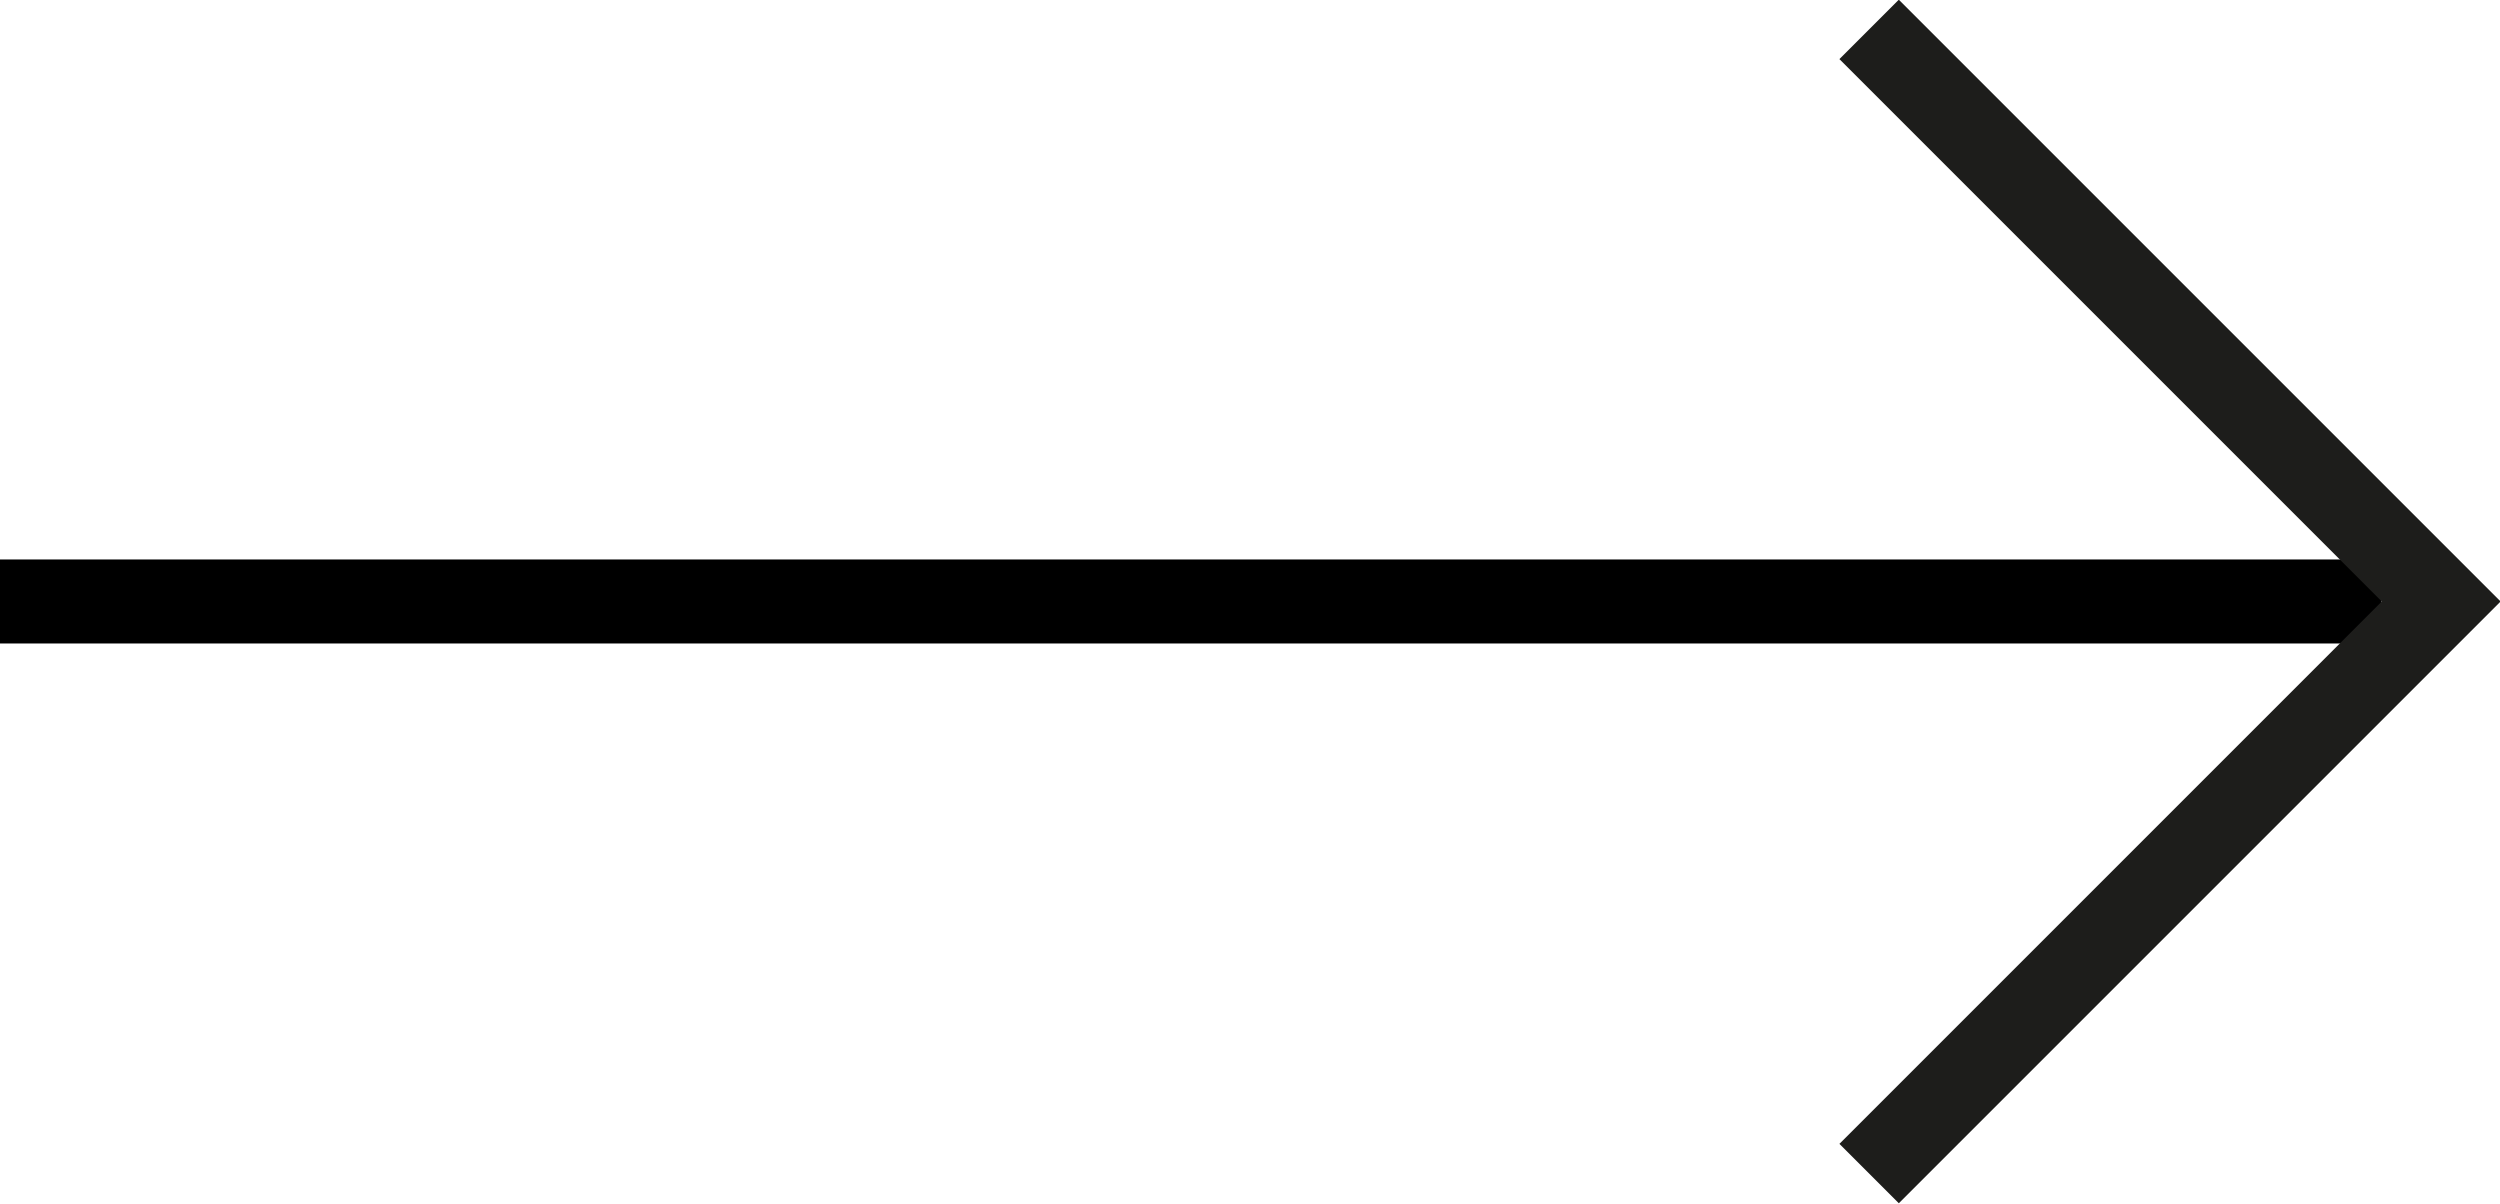
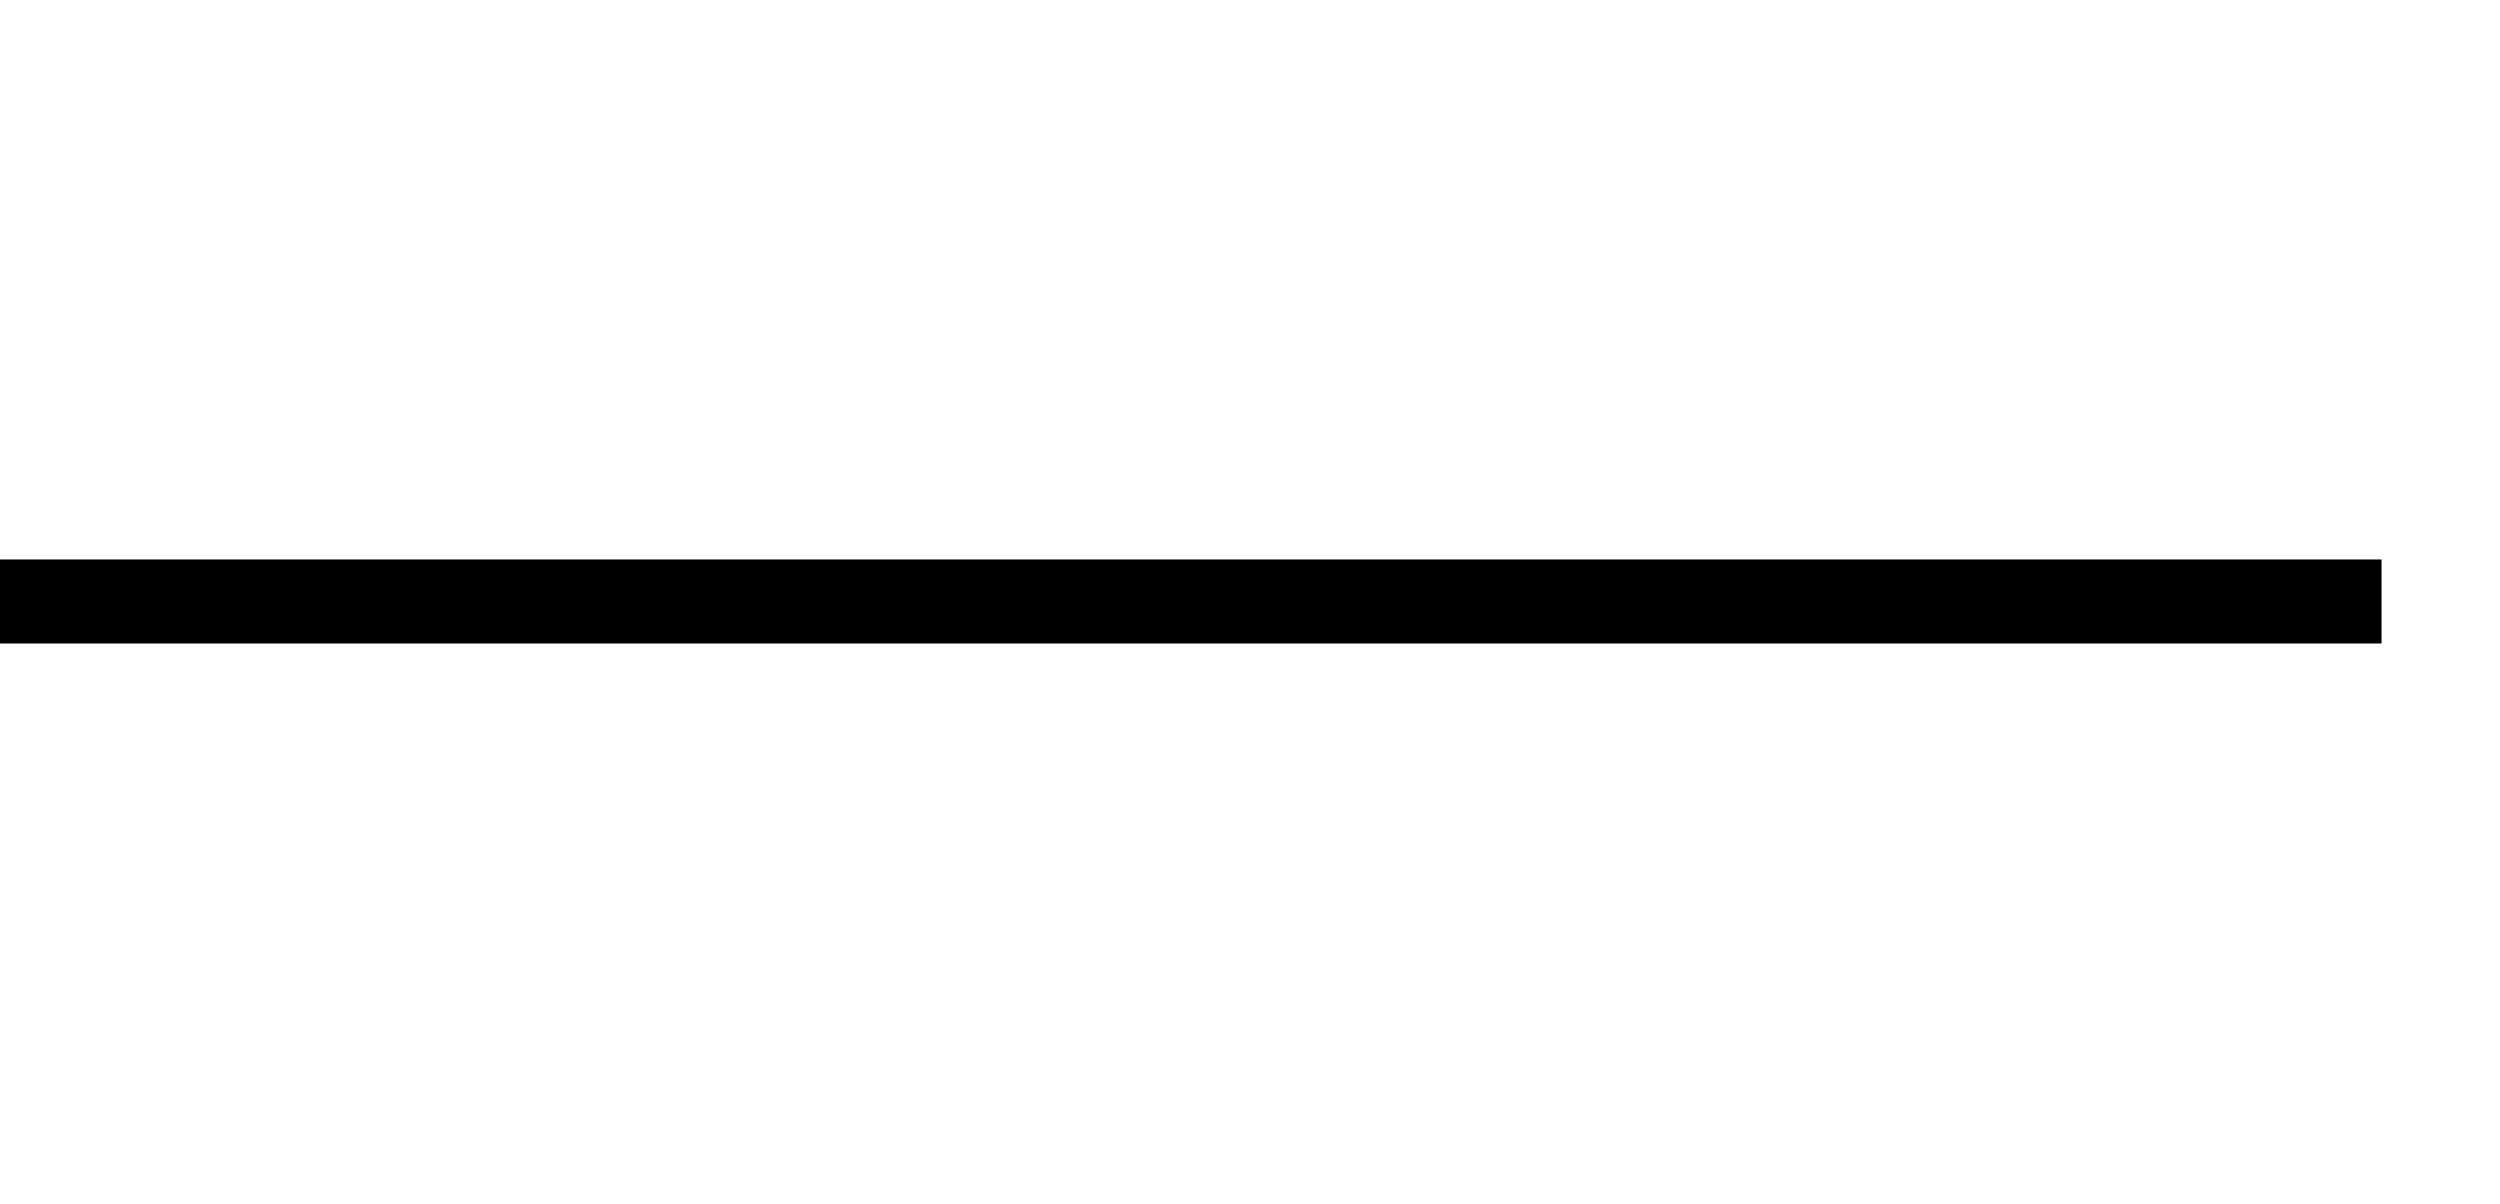
<svg xmlns="http://www.w3.org/2000/svg" viewBox="0 0 29.76 14.33">
  <defs>
    <style>.cls-1,.cls-3,.cls-4{fill:none;}.cls-2{clip-path:url(#clip-path);}.cls-3{stroke:#000;}.cls-4{stroke:#1d1d1b;}</style>
    <clipPath id="clip-path" transform="translate(0 0)">
      <rect class="cls-1" width="29.76" height="14.33" />
    </clipPath>
  </defs>
  <g id="Ebene_2" data-name="Ebene 2">
    <g id="Ebene_1-2" data-name="Ebene 1">
      <g class="cls-2">
        <line class="cls-3" y1="7.16" x2="28.35" y2="7.16" />
-         <polyline class="cls-4" points="22.25 13.97 29.06 7.16 22.25 0.35" />
      </g>
    </g>
  </g>
</svg>